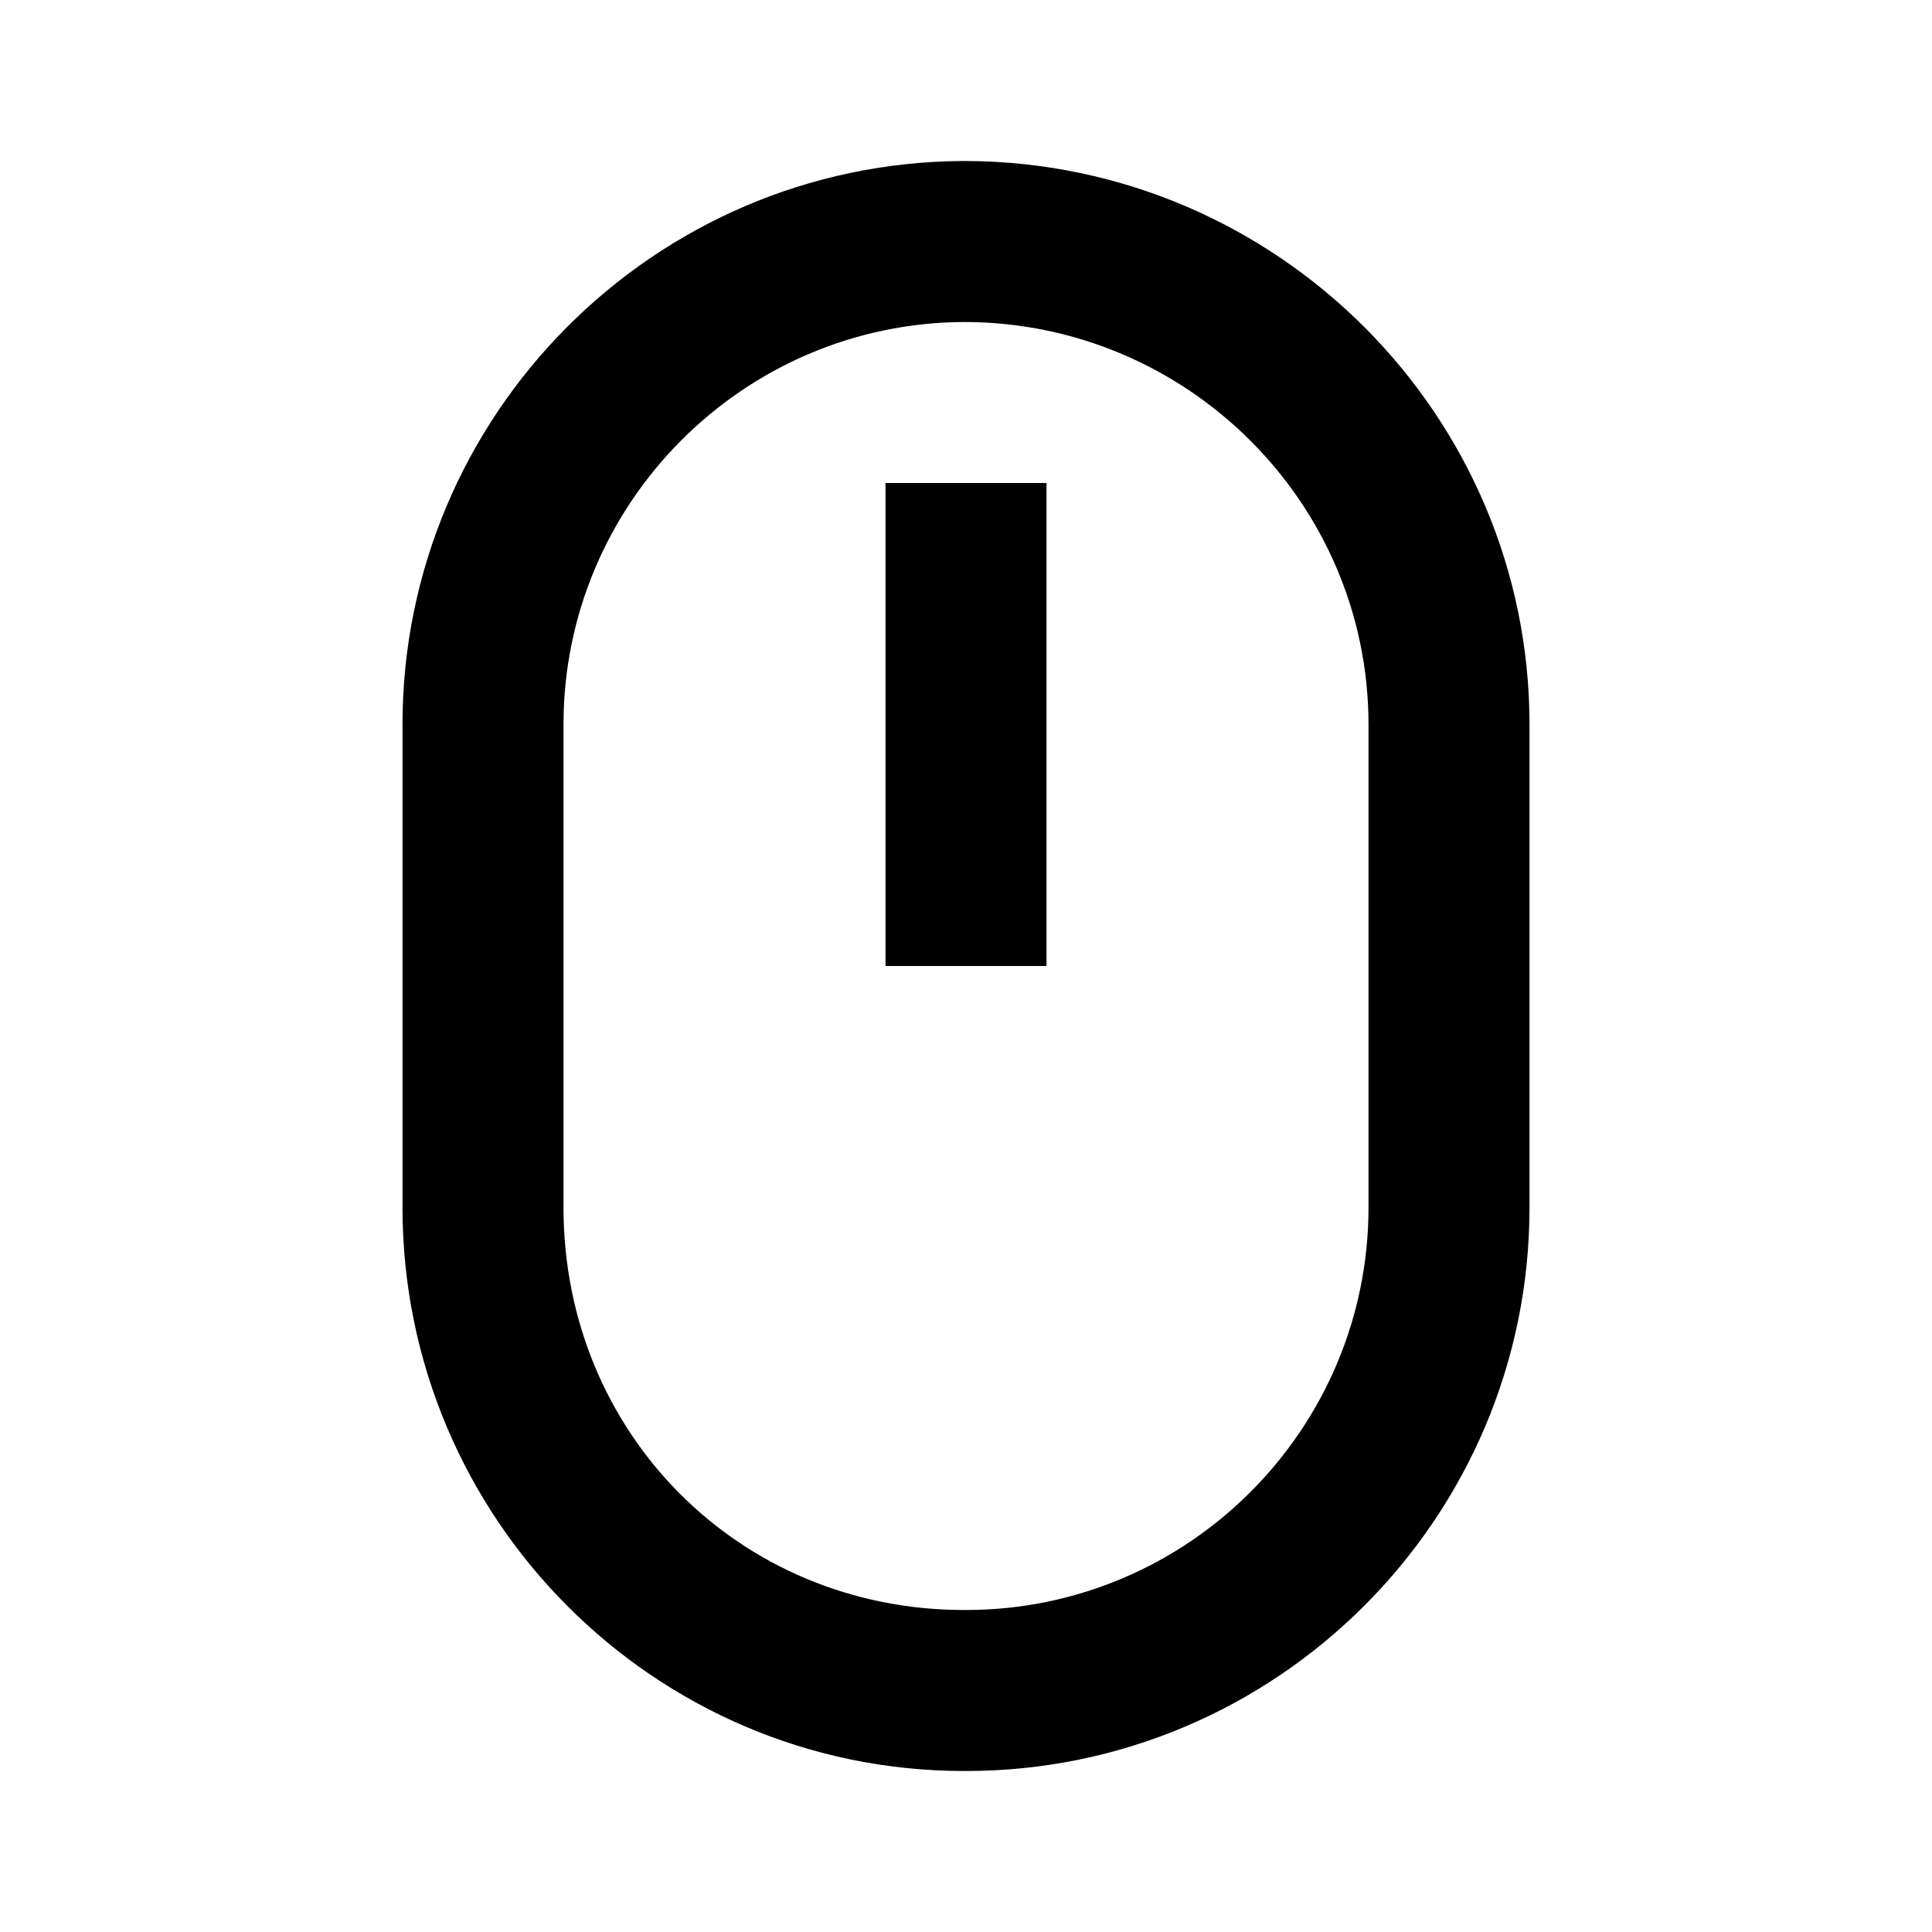
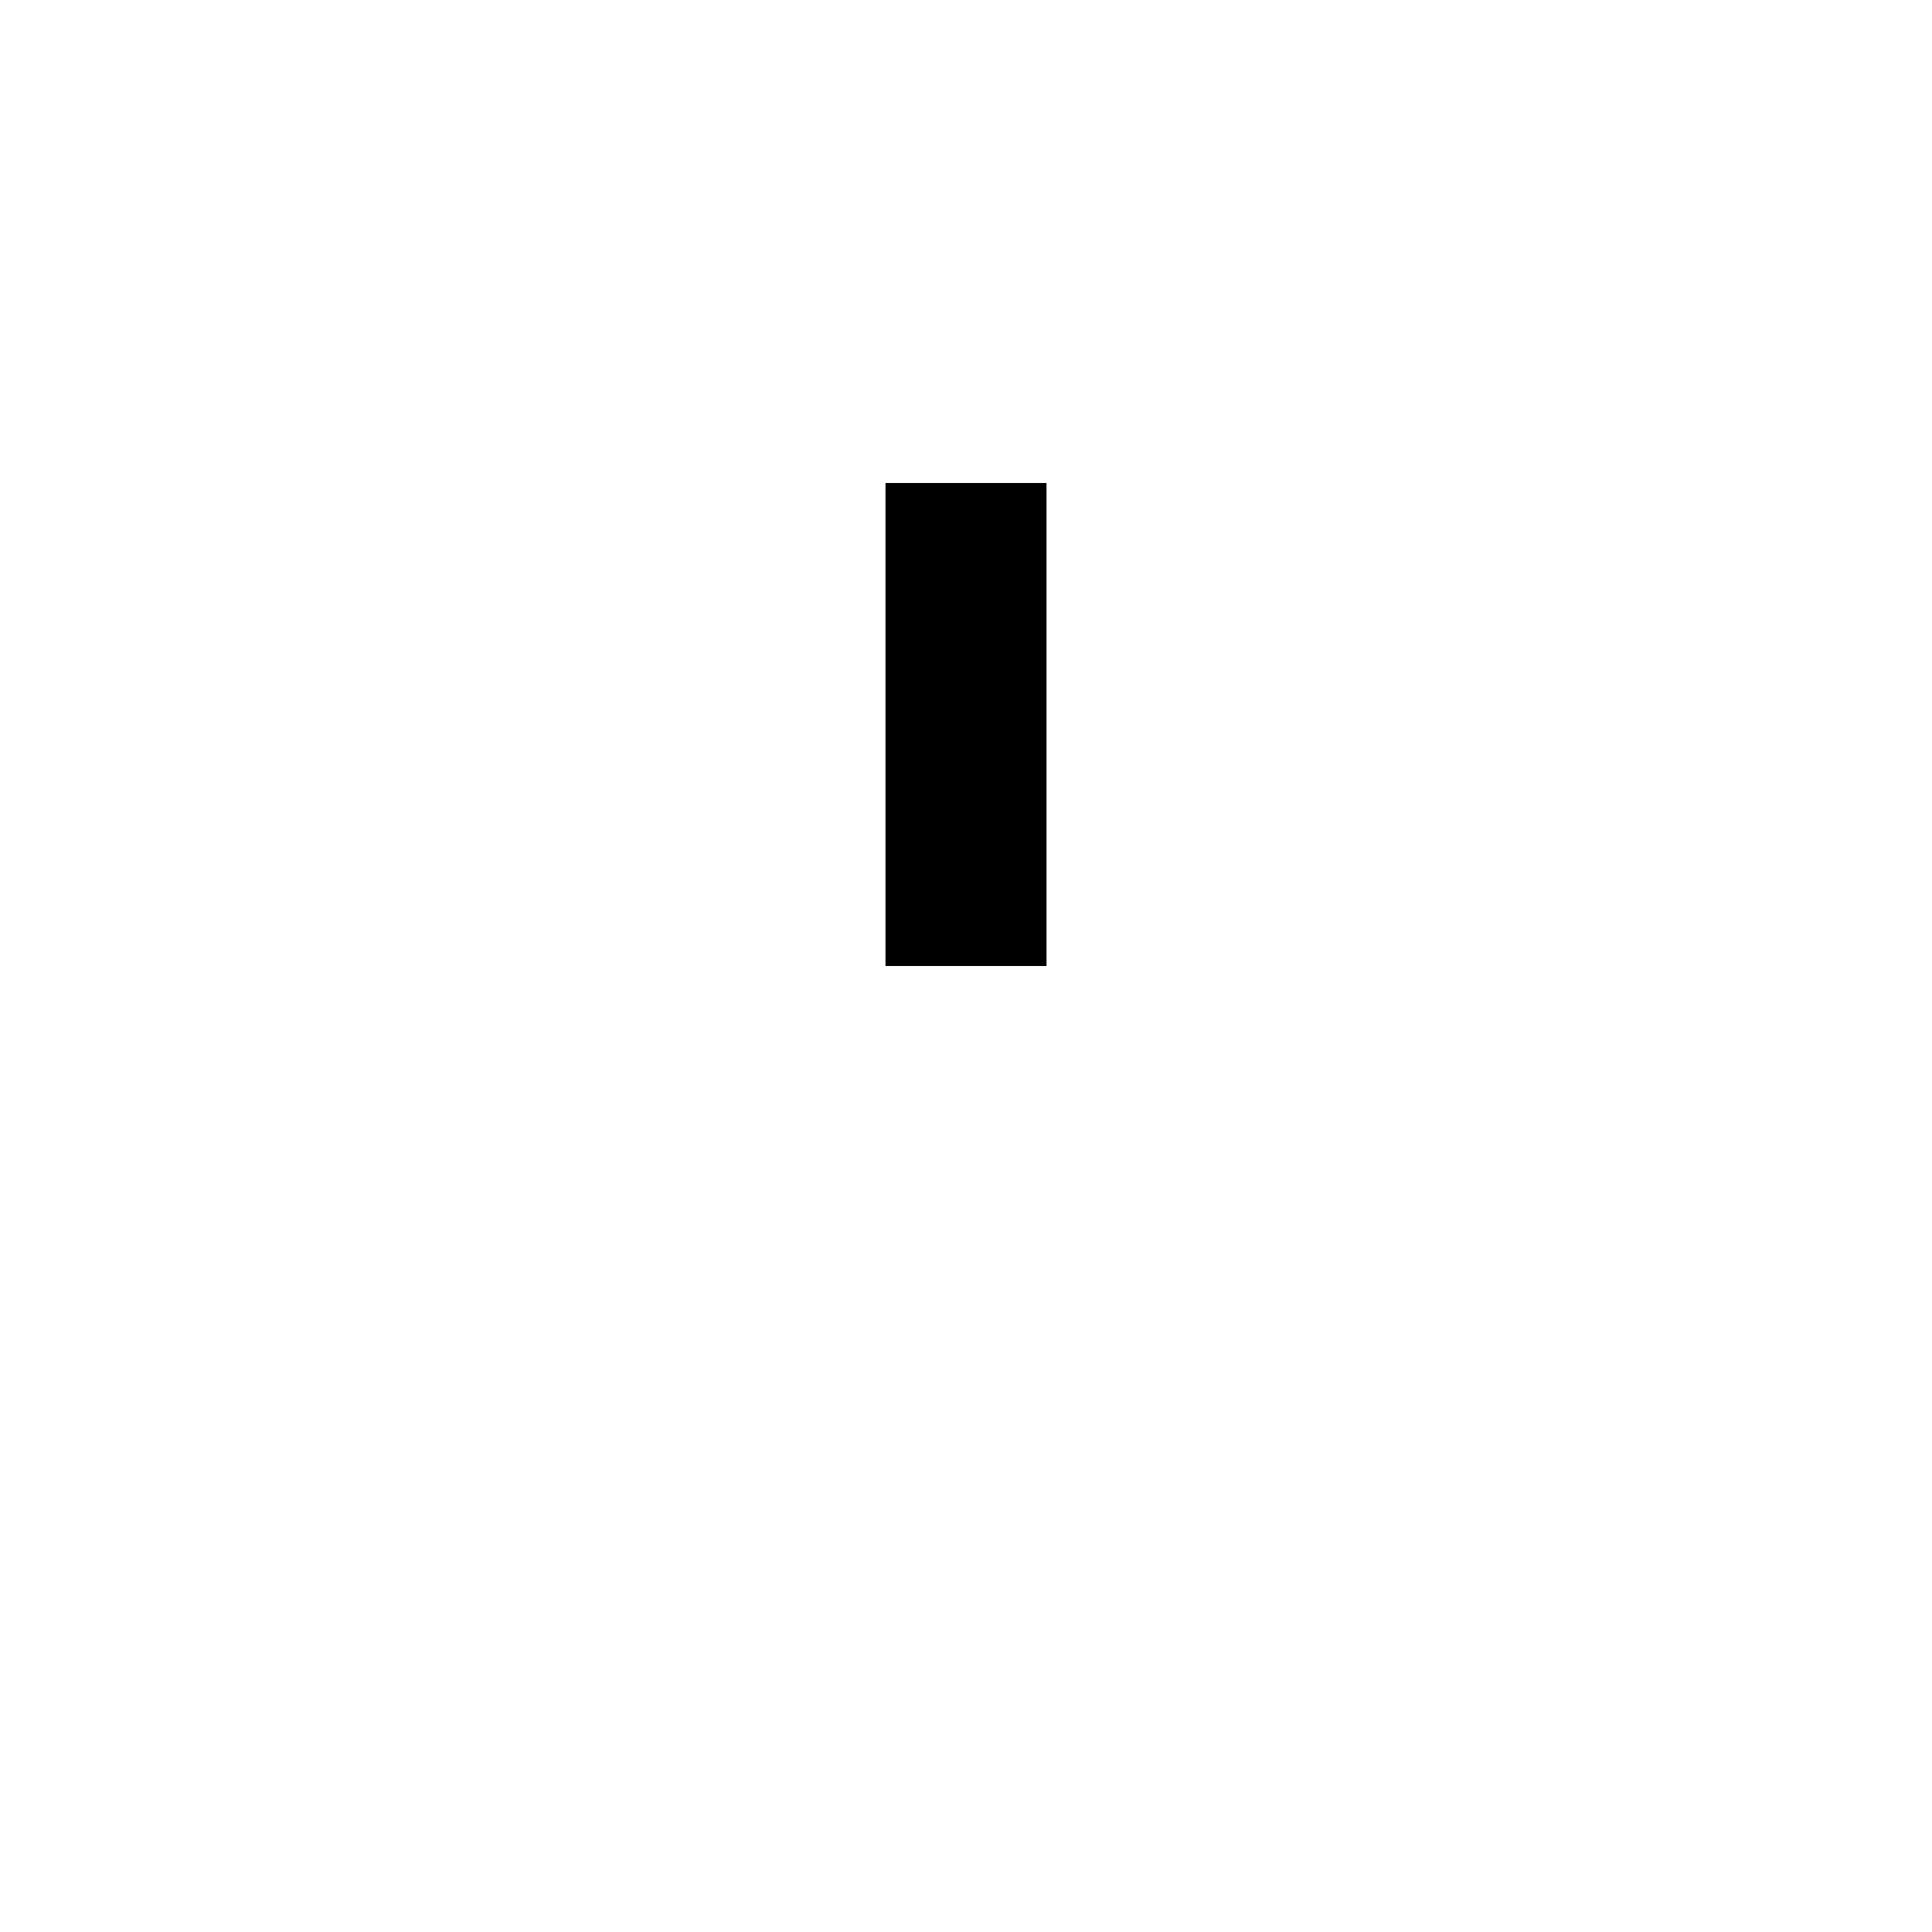
<svg xmlns="http://www.w3.org/2000/svg" version="1.1" id="Layer_1" x="0px" y="0px" width="24px" height="24px" viewBox="0 0 24 24" enable-background="new 0 0 24 24" xml:space="preserve">
  <g>
-     <path d="M11.975,22H12c3.859,0,7-3.14,7-7V9c0-3.841-3.127-6.974-6.981-7C12.013,2,12.006,2,12,2c-0.002,0-0.016,0-0.018,0   c-0.009,0-0.016,0-0.023,0C8.119,2.022,5,5.157,5,9v6C5,18.86,8.129,22,11.975,22z M7,9c0-2.751,2.238-4.994,4.985-5   C14.75,4.006,17,6.249,17,9v6c0,2.757-2.243,5-5,5h-0.025C9.186,20,7,17.804,7,15V9z" />
    <rect x="11" y="6" width="2" height="6" />
  </g>
</svg>